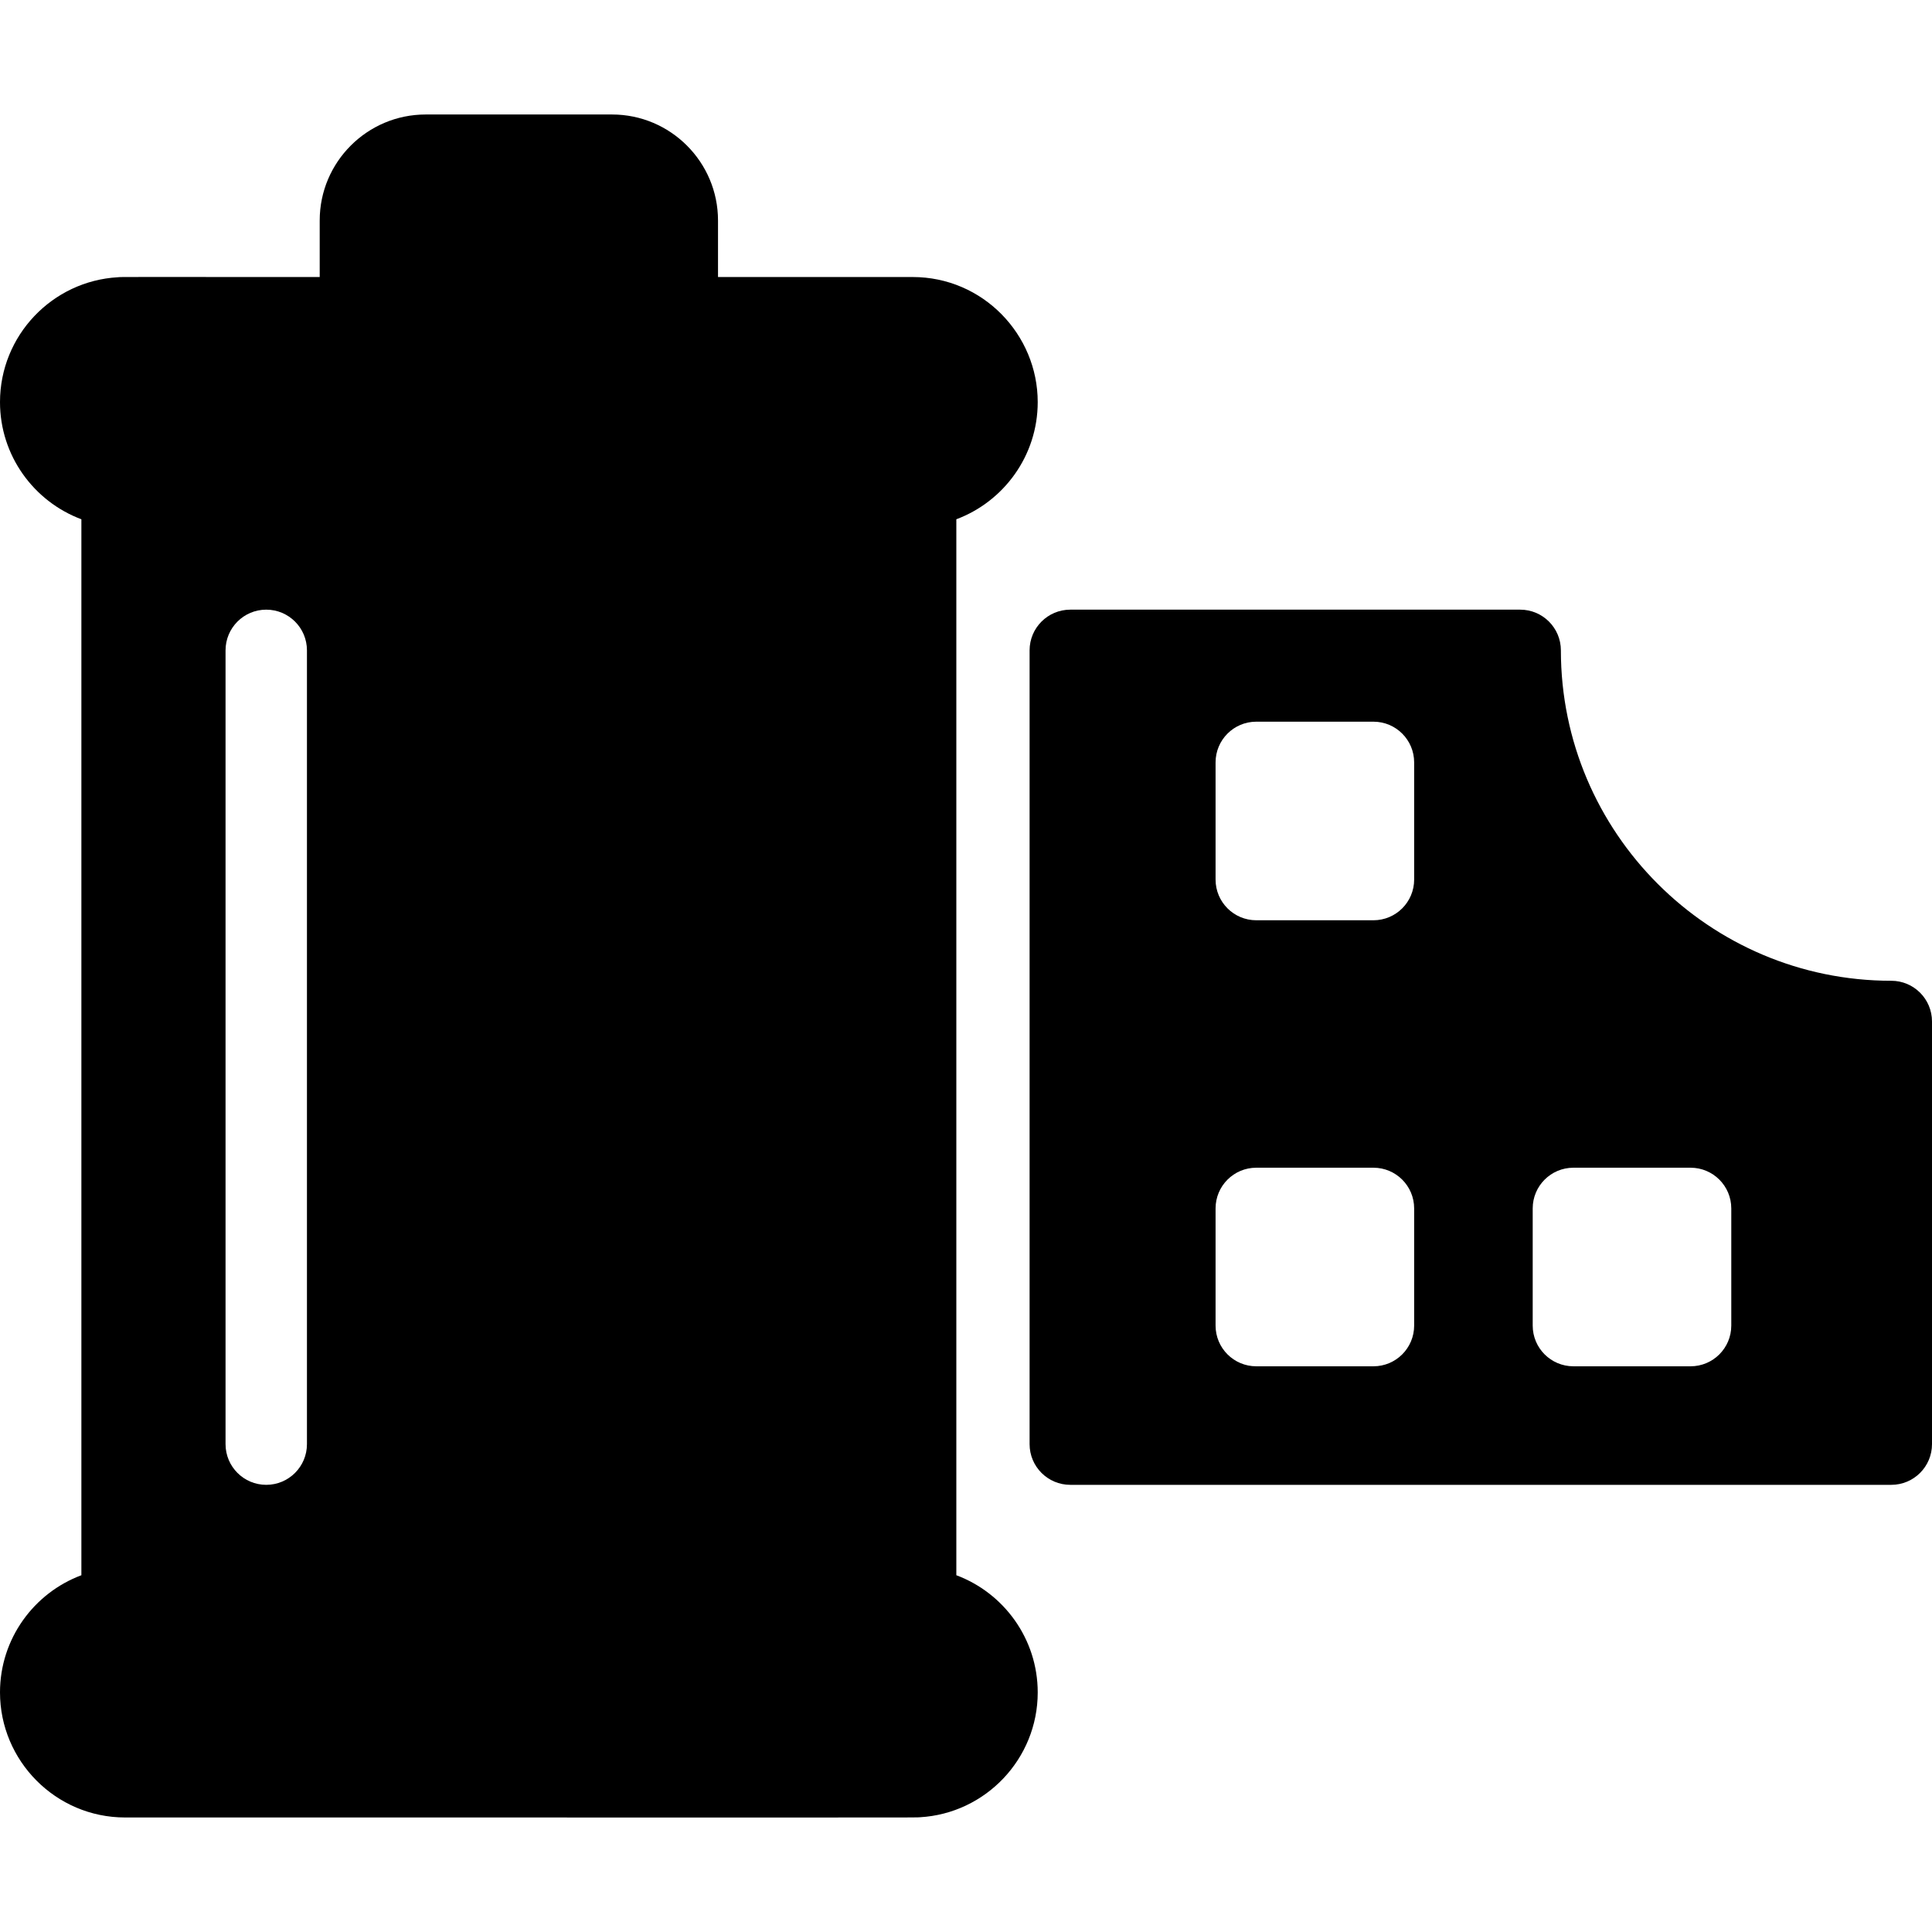
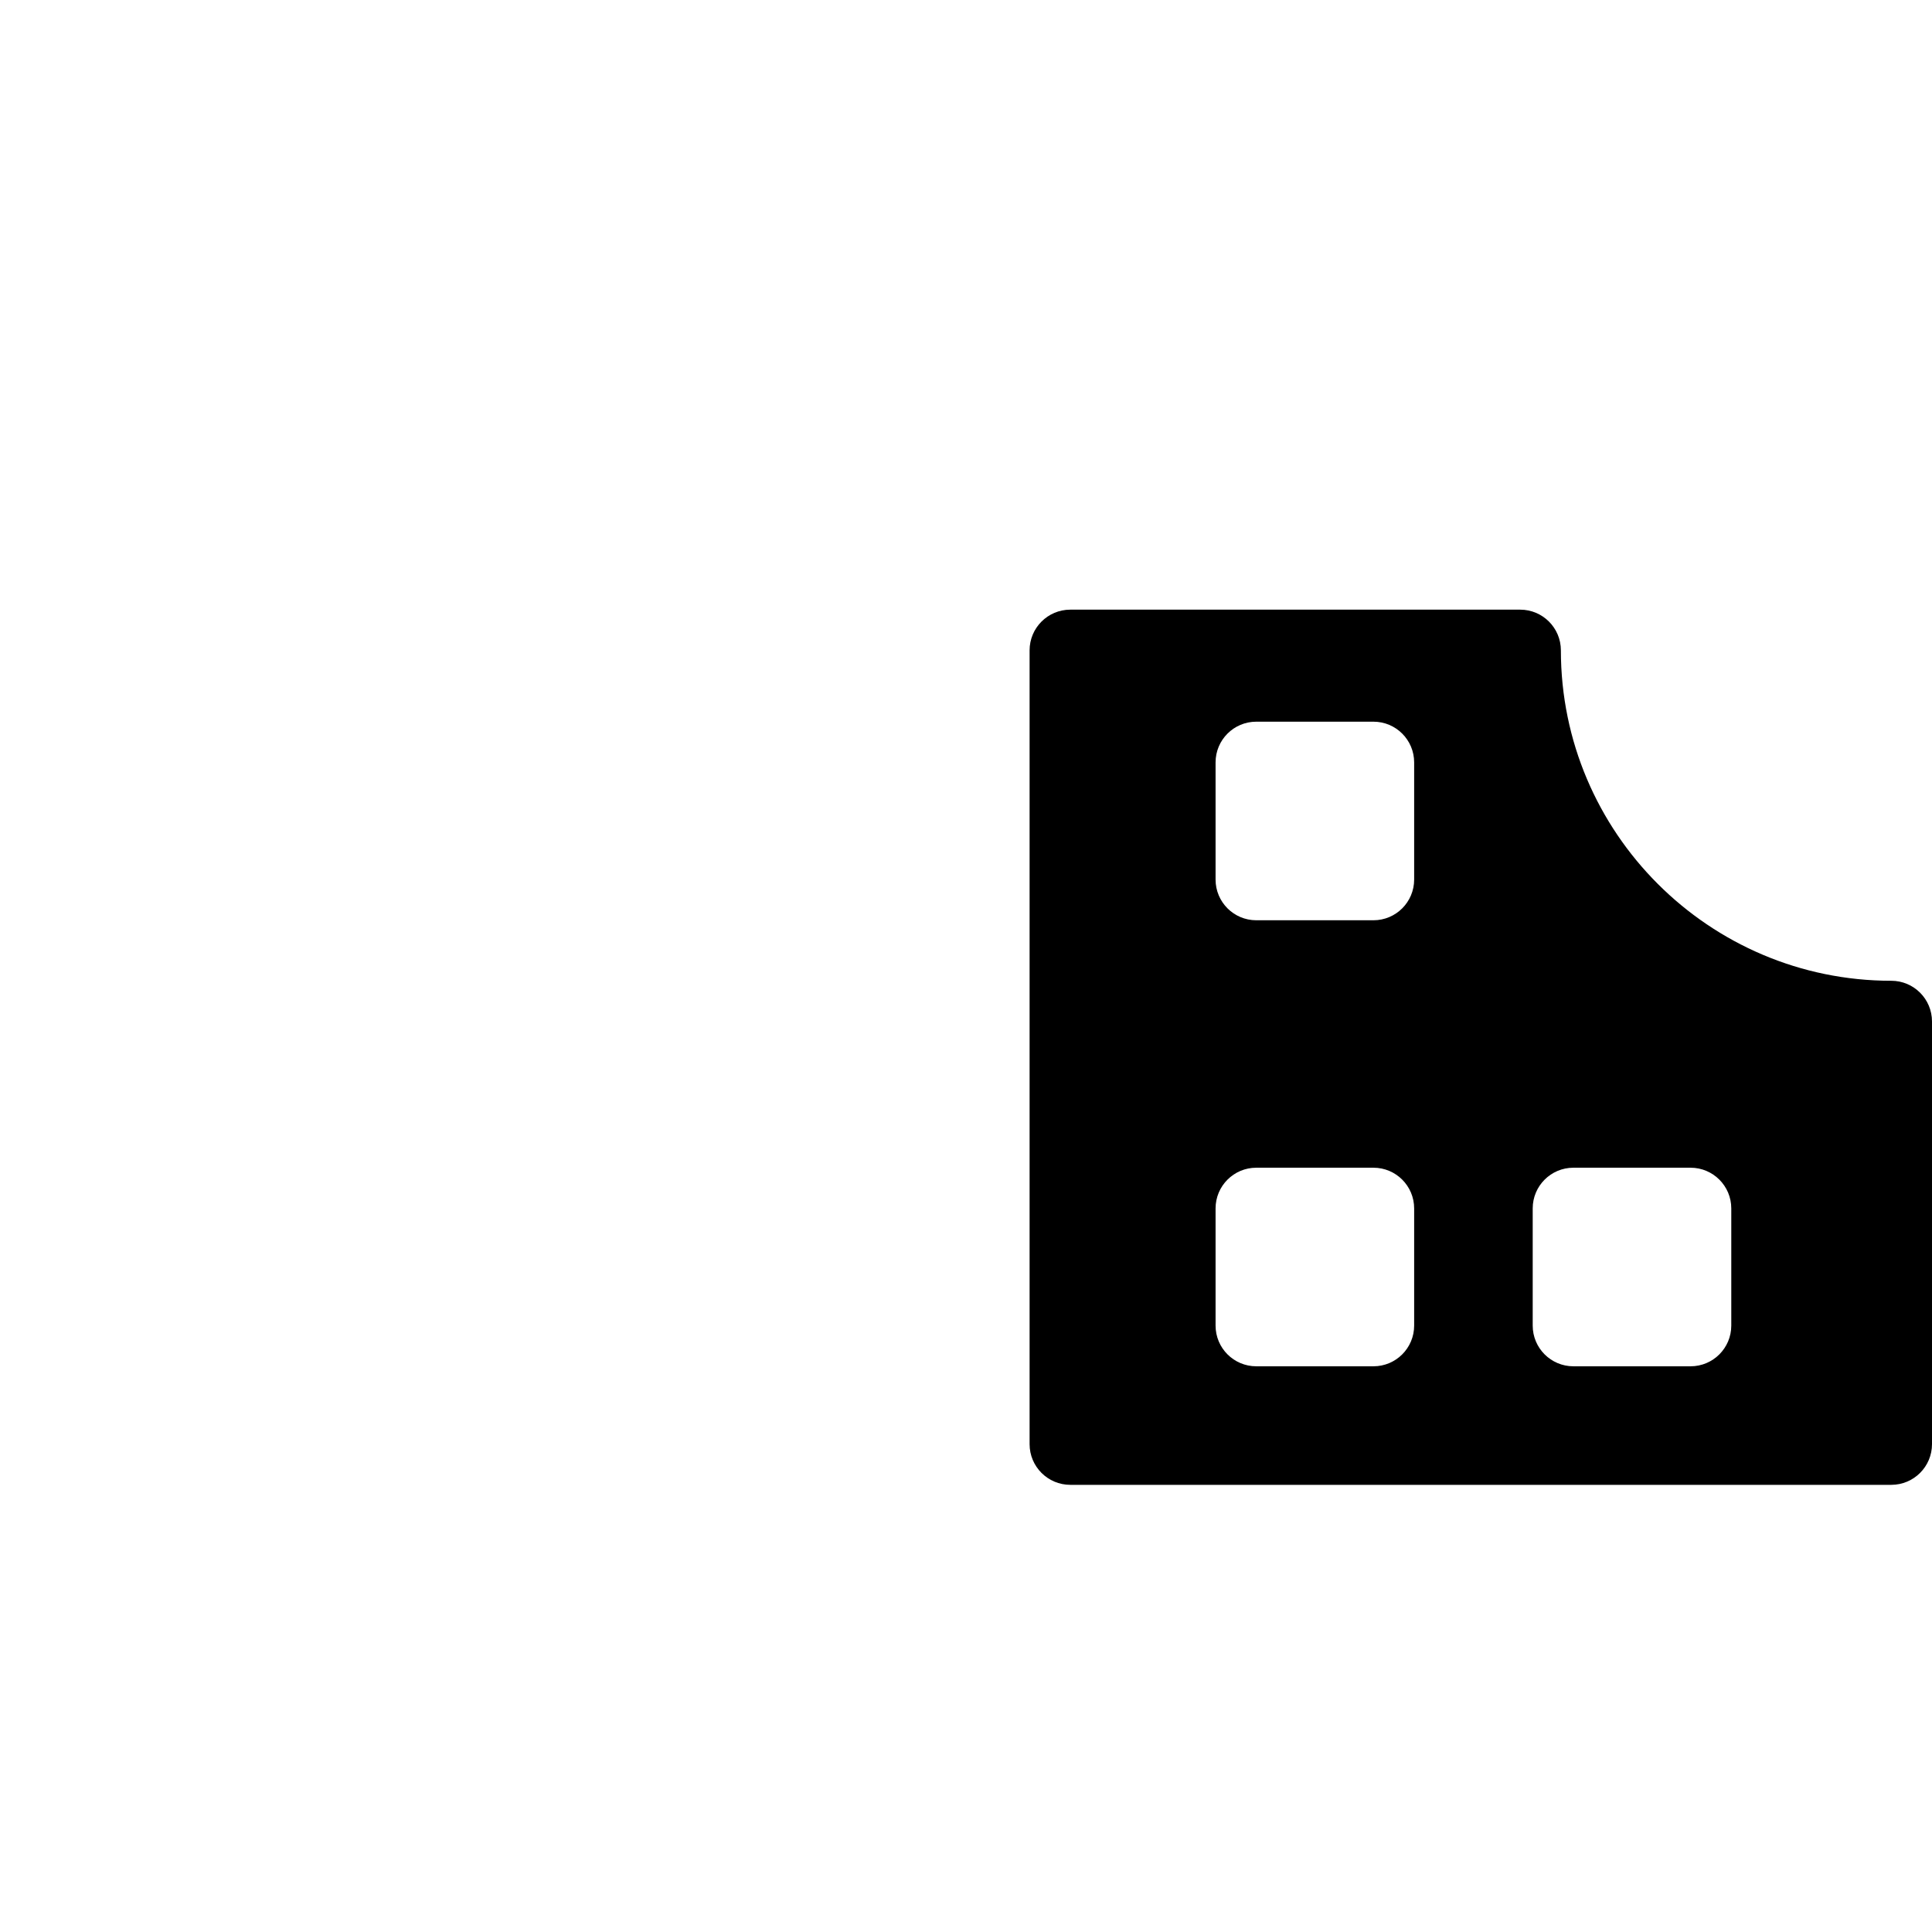
<svg xmlns="http://www.w3.org/2000/svg" version="1.1" id="Layer_1" x="0px" y="0px" viewBox="0 0 474.67 474.67" style="enable-background:new 0 0 474.67 474.67;" xml:space="preserve">
  <g id="XMLID_479_">
    <g>
      <g>
-         <path d="M234.959,387.015V127.58c11.666-4.363,19.996-15.62,19.996-28.79c0-16.643-13.511-30.728-30.728-30.728h-47.82V54.169     c0-14.358-11.682-26.039-26.04-26.039h-45.779c-14.358,0-26.04,11.681-26.04,26.039v13.893c-49.97,0-48.617-0.044-49.599,0.055     C12.83,69.042,0,82.443,0,98.789c0,13.169,8.329,24.426,19.995,28.79v259.436C8.329,391.378,0,402.635,0,415.805     c0,16.81,13.697,30.728,30.728,30.728c197.591,0,194.378,0.039,195.277-0.055c16.119-0.924,28.951-14.326,28.951-30.672     C254.955,402.635,246.625,391.377,234.959,387.015z M75.414,354.807c0,5.523-4.478,10-10,10c-5.522,0-10-4.477-10-10V159.786     c0-5.523,4.478-10,10-10c5.522,0,10,4.477,10,10V354.807z" />
        <path d="M464.67,240.964c-44.762,0-81.179-36.417-81.179-81.179c0-5.523-4.478-10-10-10H262.959c-5.523,0-10,4.477-10,10v195.022     c0,5.523,4.477,10,10,10H464.67c5.523,0,10-4.477,10-10V250.964C474.67,245.442,470.192,240.964,464.67,240.964z      M347.441,325.683c0,5.522-4.478,10-10,10h-28.789c-5.522,0-10-4.478-10-10v-28.789c0-5.522,4.478-10,10-10h28.789     c5.522,0,10,4.478,10,10V325.683z M347.441,216.099c0,5.523-4.478,10-10,10h-28.789c-5.522,0-10-4.477-10-10V187.31     c0-5.522,4.478-10,10-10h28.789c5.522,0,10,4.478,10,10V216.099z M425.356,325.683c0,5.522-4.478,10-10,10h-28.789     c-5.523,0-10-4.478-10-10v-28.789c0-5.522,4.477-10,10-10h28.789c5.522,0,10,4.478,10,10V325.683z" />
      </g>
    </g>
  </g>
  <g>
</g>
  <g>
</g>
  <g>
</g>
  <g>
</g>
  <g>
</g>
  <g>
</g>
  <g>
</g>
  <g>
</g>
  <g>
</g>
  <g>
</g>
  <g>
</g>
  <g>
</g>
  <g>
</g>
  <g>
</g>
  <g>
</g>
</svg>